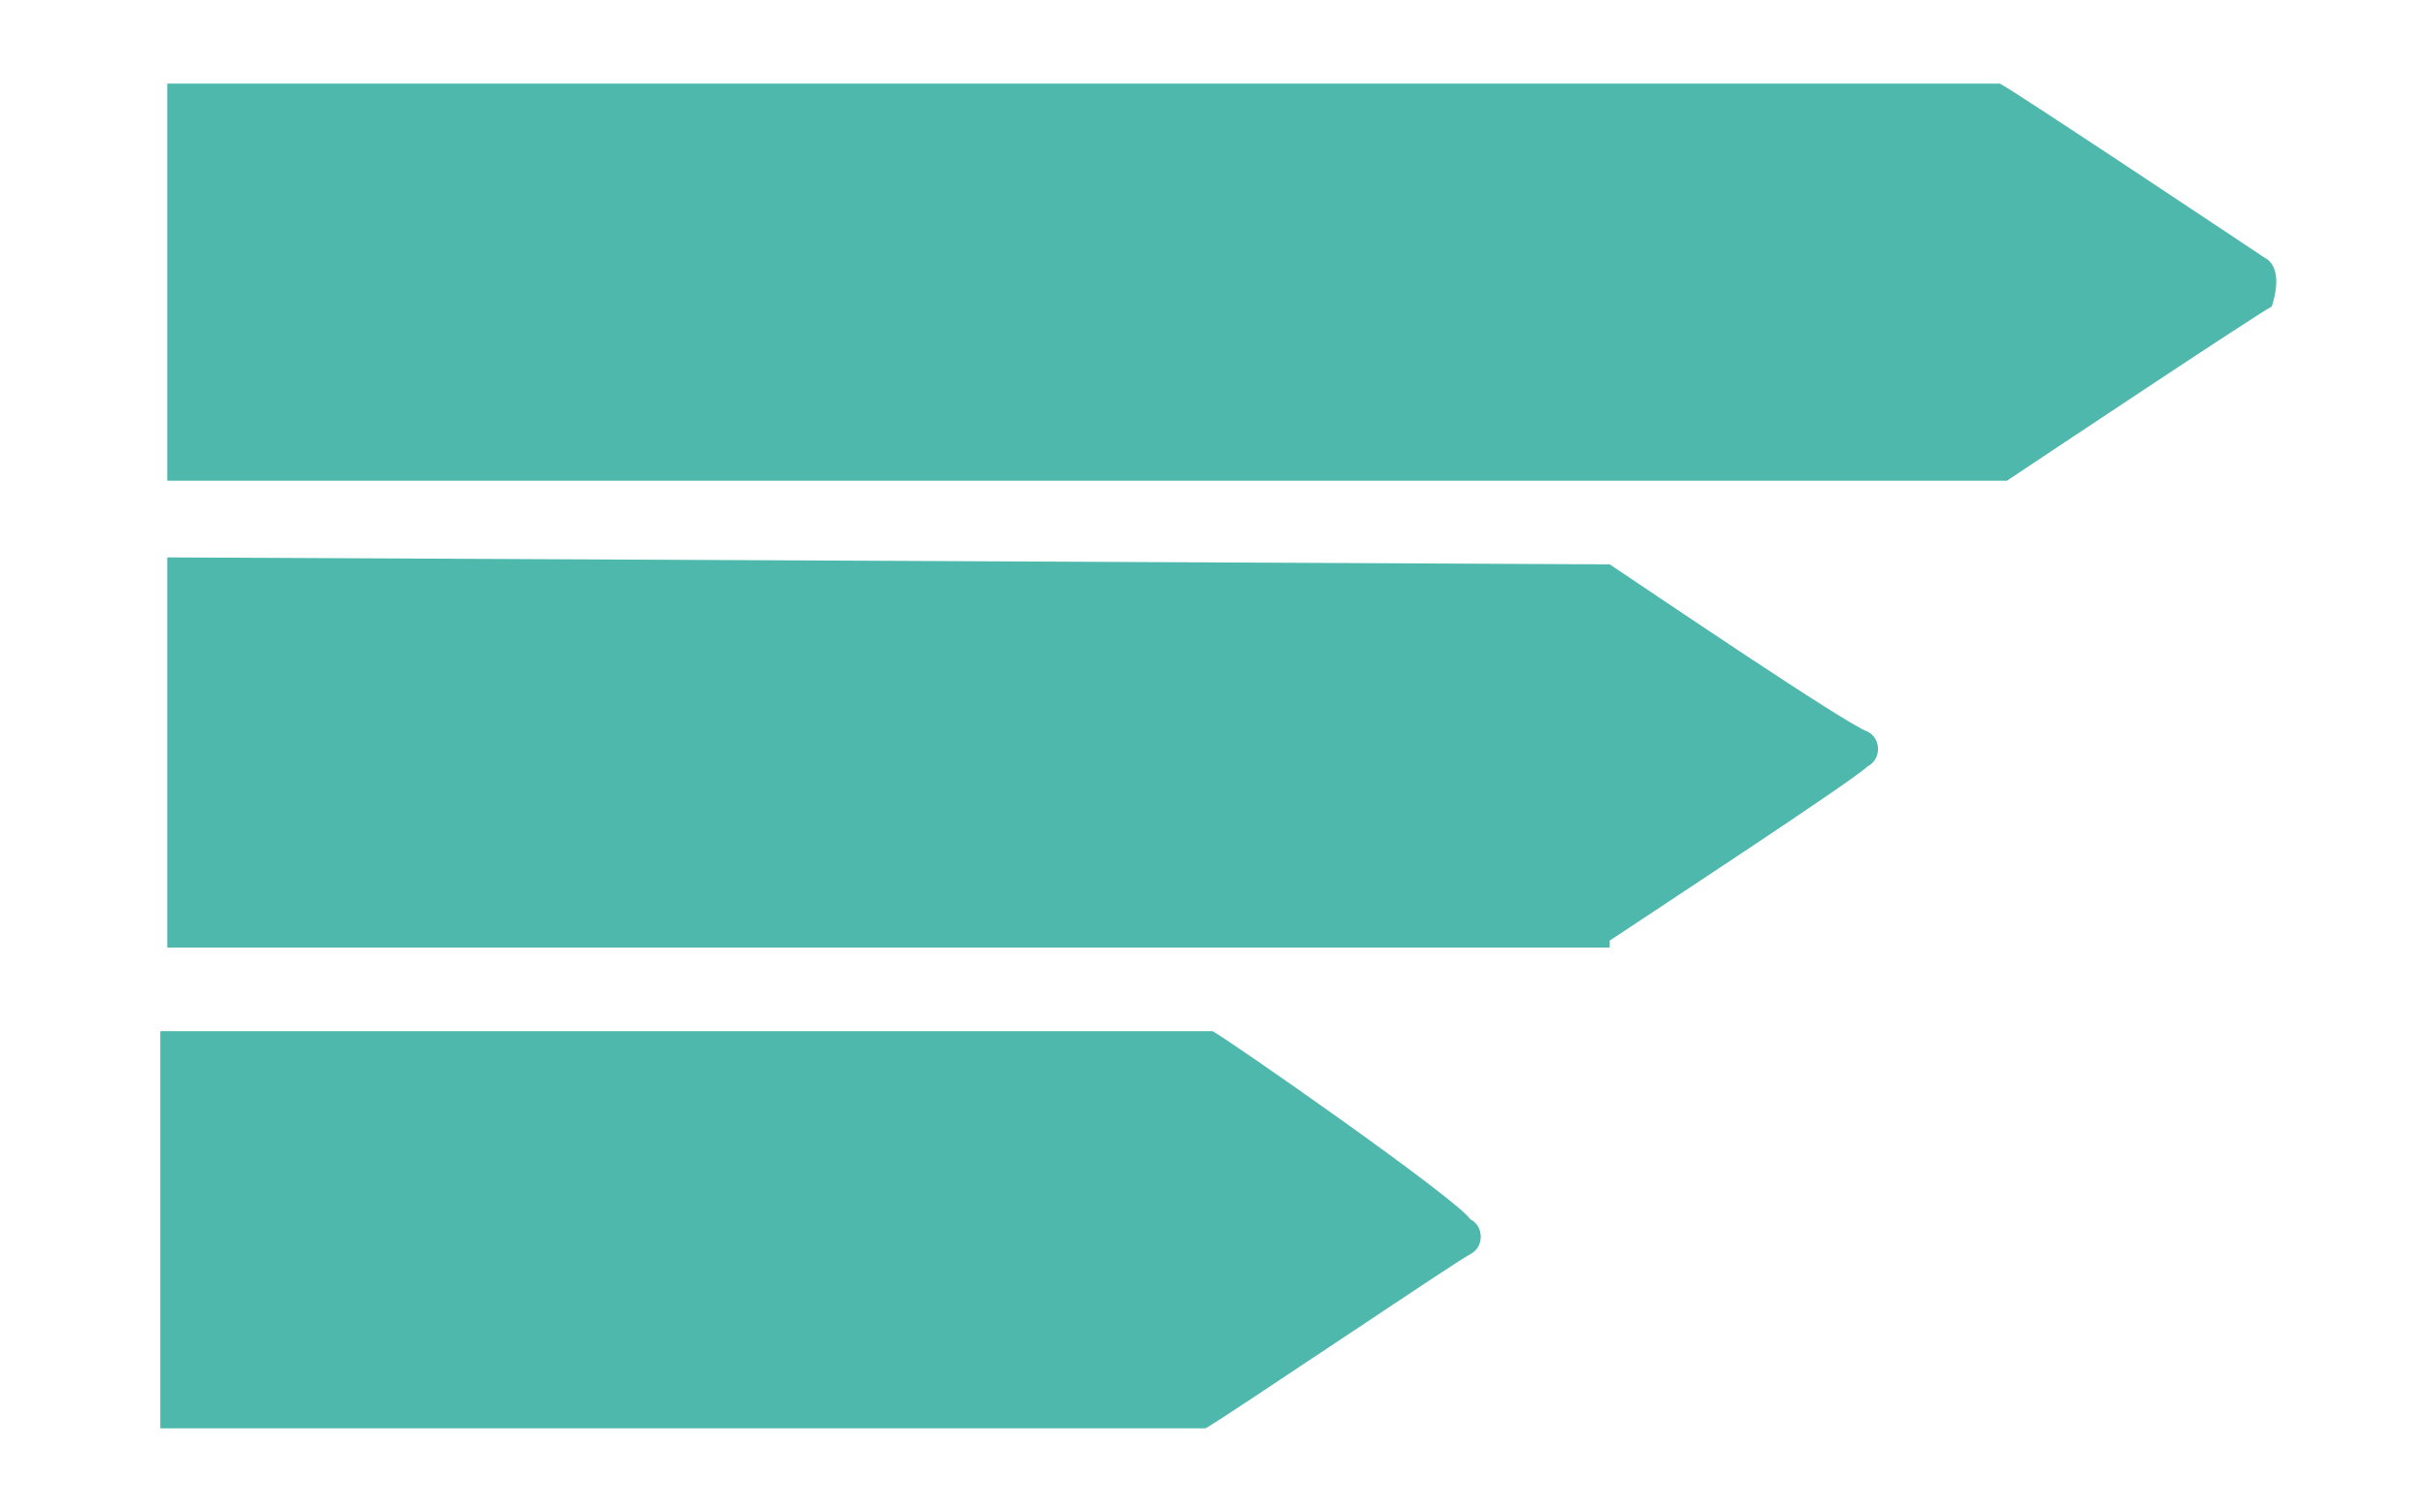
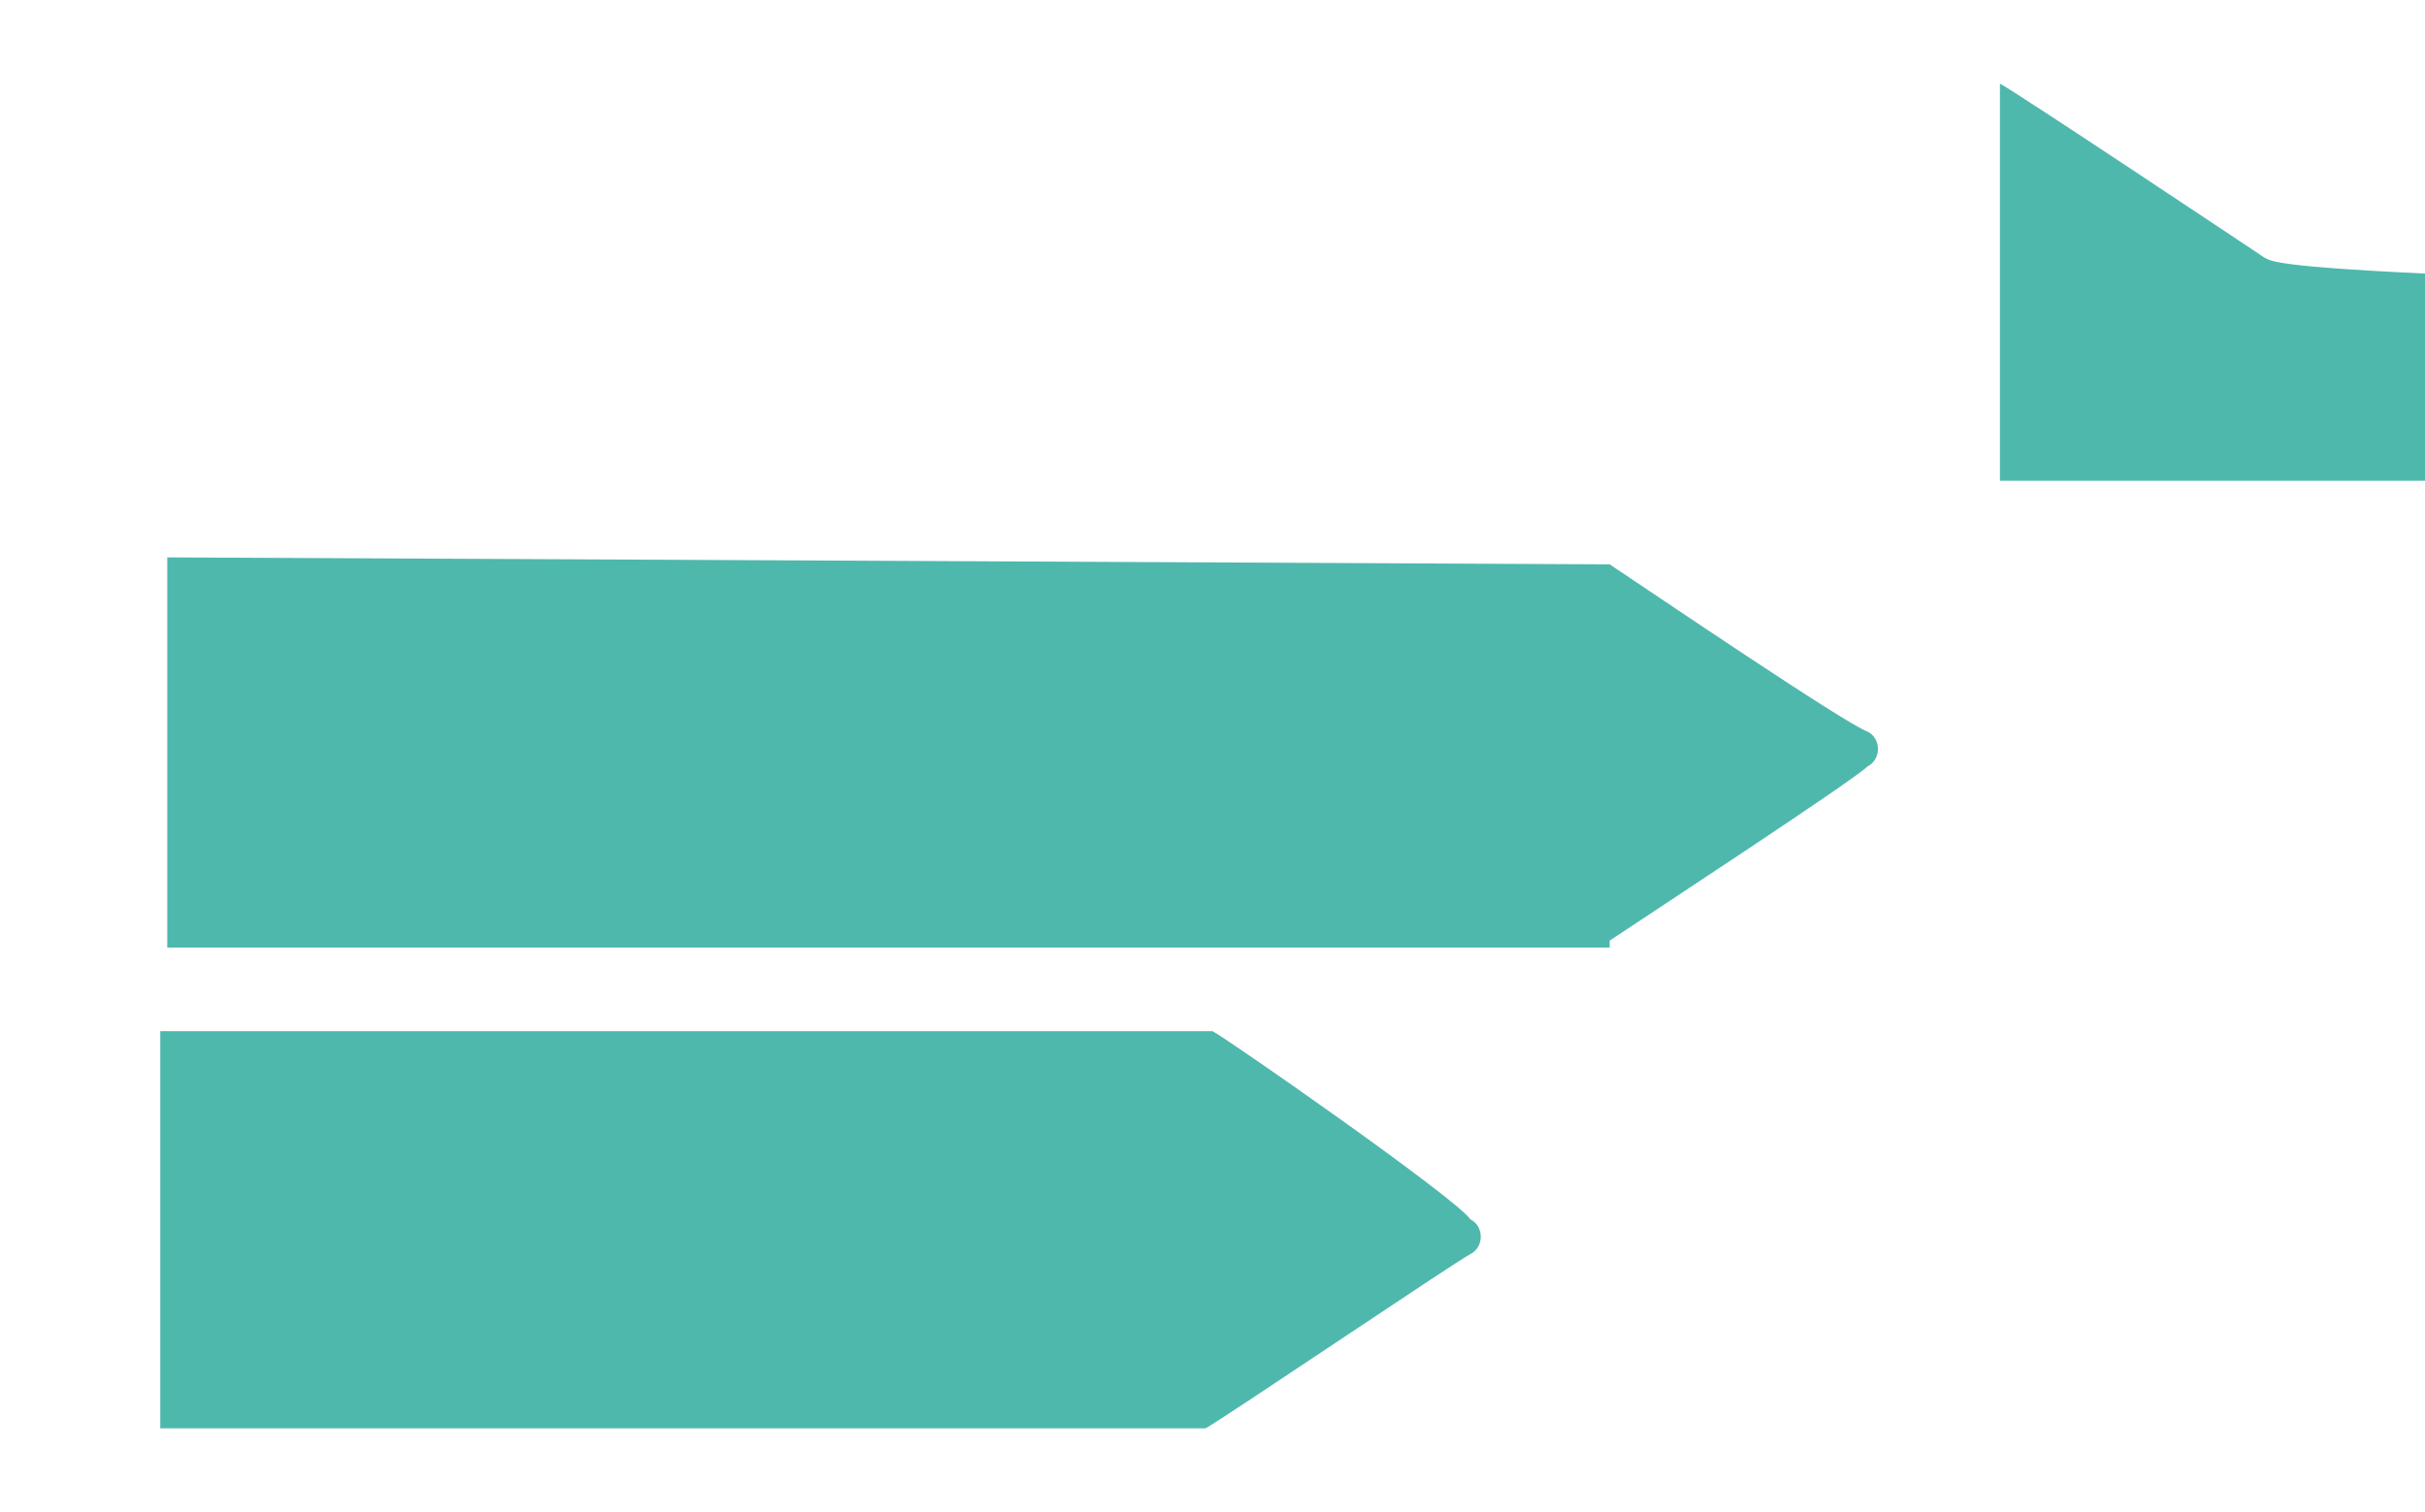
<svg xmlns="http://www.w3.org/2000/svg" version="1.1" id="Layer_1" x="0px" y="0px" viewBox="0 0 34.8 21.7" style="enable-background:new 0 0 34.8 21.7;" xml:space="preserve">
  <style type="text/css">
	.st0{fill:#4EB8AD;}
</style>
  <g>
    <g>
-       <path class="st0" d="M32.5,3.7c-0.3-0.2-3.6-2.4-3.8-2.5v0H2.4v5.7h26.4v0c0.3-0.2,3.6-2.4,3.8-2.5C32.7,4.1,32.7,3.8,32.5,3.7z     M23.1,8.1L23.1,8.1L2.4,8v5.6h20.7v-0.1c0.6-0.4,3.5-2.3,3.7-2.5c0.2-0.1,0.2-0.4,0-0.5C26.5,10.4,23.7,8.5,23.1,8.1z M17.4,14.8    C17.4,14.8,17.4,14.8,17.4,14.8L17.4,14.8l-15.1,0v5.7h15v0c0,0,0,0,0,0c0.2-0.1,3.6-2.4,3.8-2.5c0.2-0.1,0.2-0.4,0-0.5    C20.9,17.2,17.6,14.9,17.4,14.8z" />
+       <path class="st0" d="M32.5,3.7c-0.3-0.2-3.6-2.4-3.8-2.5v0v5.7h26.4v0c0.3-0.2,3.6-2.4,3.8-2.5C32.7,4.1,32.7,3.8,32.5,3.7z     M23.1,8.1L23.1,8.1L2.4,8v5.6h20.7v-0.1c0.6-0.4,3.5-2.3,3.7-2.5c0.2-0.1,0.2-0.4,0-0.5C26.5,10.4,23.7,8.5,23.1,8.1z M17.4,14.8    C17.4,14.8,17.4,14.8,17.4,14.8L17.4,14.8l-15.1,0v5.7h15v0c0,0,0,0,0,0c0.2-0.1,3.6-2.4,3.8-2.5c0.2-0.1,0.2-0.4,0-0.5    C20.9,17.2,17.6,14.9,17.4,14.8z" />
    </g>
  </g>
</svg>